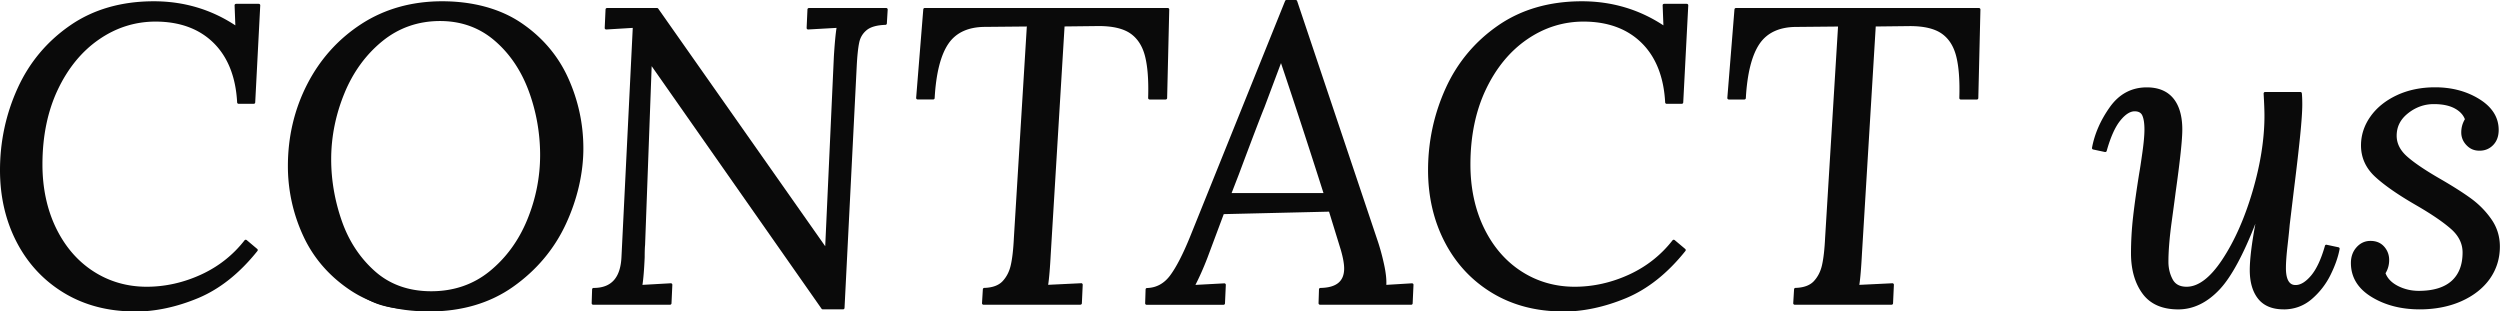
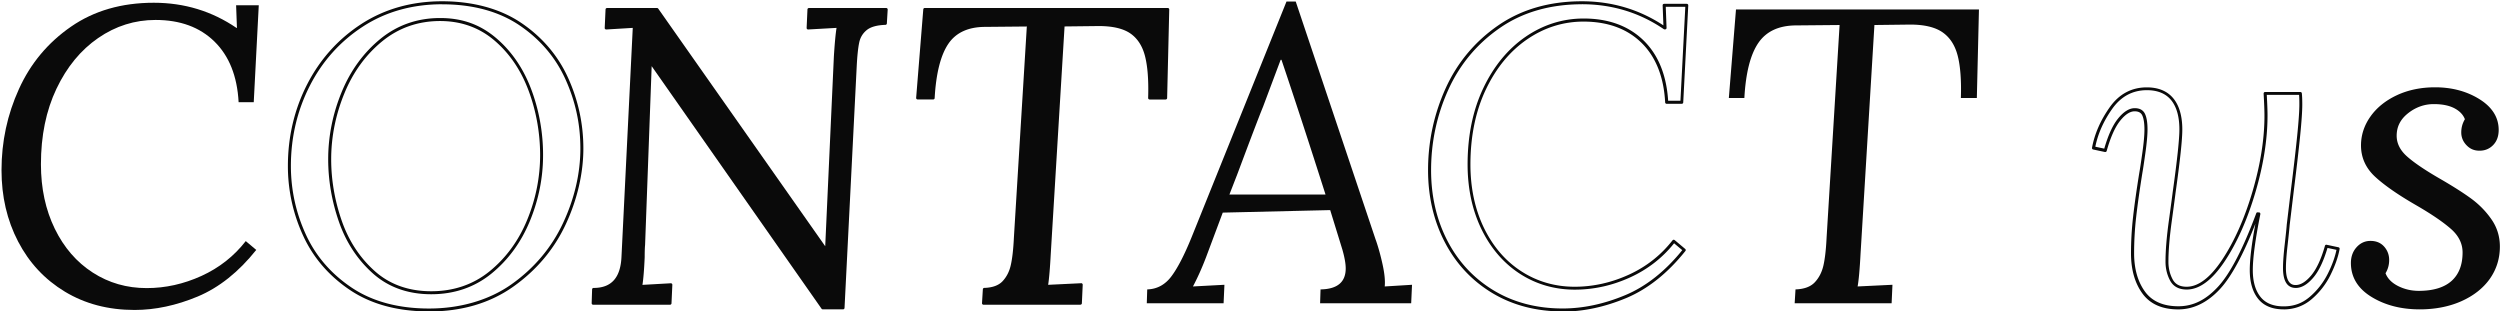
<svg xmlns="http://www.w3.org/2000/svg" id="_レイヤー_2" viewBox="0 0 626.62 78.06">
  <defs>
    <style>.cls-1{fill:#0a0a0a}</style>
  </defs>
  <g id="_レイヤー_1-2">
    <path d="M59.28 7h.11l-.21-5.68h5.68l-1.26 24.3h-3.79c-.35-6.52-2.37-11.59-6.05-15.2S45.15 5 38.98 5C33.79 5 29 6.51 24.62 9.52c-4.38 3.02-7.87 7.26-10.47 12.73s-3.89 11.78-3.89 18.93c0 6.03 1.16 11.41 3.47 16.15 2.31 4.73 5.49 8.4 9.52 10.99 4.03 2.6 8.54 3.89 13.52 3.89 4.7 0 9.27-1.02 13.73-3.05q6.675-3.045 11.1-8.73l2.63 2.21c-4.42 5.54-9.31 9.43-14.67 11.68-5.37 2.24-10.64 3.37-15.83 3.37-6.59 0-12.41-1.53-17.46-4.58Q8.695 68.535 4.54 60.54C1.76 55.21.38 49.25.38 42.66c0-7.15 1.45-13.94 4.37-20.35 2.91-6.42 7.26-11.62 13.04-15.62s12.7-6 20.77-6C46.2.69 53.11 2.79 59.28 7" class="cls-1" />
-     <path d="M33.72 78.06c-6.63 0-12.57-1.56-17.66-4.63S6.98 66.08 4.19 60.71C1.41 55.36 0 49.29 0 42.66c0-7.18 1.48-14.08 4.4-20.51C7.32 15.7 11.75 10.4 17.57 6.38 23.39 2.35 30.45.32 38.56.32c7.48 0 14.35 2.03 20.43 6.04l-.19-5.02c0-.1.03-.2.11-.27.07-.07.17-.11.27-.11h5.68c.1 0 .2.04.27.12.07.07.11.18.1.28l-1.26 24.3c0 .2-.17.36-.37.36h-3.79c-.2 0-.36-.16-.37-.35-.34-6.39-2.34-11.42-5.94-14.95-3.59-3.52-8.48-5.31-14.52-5.31-5.09 0-9.85 1.5-14.14 4.46-4.31 2.96-7.79 7.2-10.34 12.58-2.56 5.39-3.86 11.71-3.86 18.77 0 5.94 1.16 11.32 3.43 15.98 2.27 4.65 5.43 8.3 9.39 10.84 3.95 2.54 8.43 3.83 13.31 3.83 4.62 0 9.19-1.02 13.57-3.02s8.06-4.9 10.96-8.62c.06-.08.16-.13.26-.14.1 0 .2.02.28.09l2.63 2.21c.16.13.18.36.05.52-4.44 5.56-9.42 9.53-14.82 11.79-5.39 2.25-10.76 3.4-15.98 3.4Zm4.84-76.99C30.61 1.07 23.69 3.06 18 7c-5.7 3.94-10.05 9.15-12.91 15.47C2.21 28.8.75 35.59.75 42.66c0 6.5 1.38 12.46 4.11 17.71 2.72 5.24 6.62 9.42 11.59 12.42s10.78 4.52 17.27 4.52c5.11 0 10.39-1.12 15.69-3.34 5.19-2.17 10-5.96 14.3-11.28l-2.05-1.72c-2.93 3.67-6.63 6.54-11 8.54-4.48 2.05-9.15 3.08-13.88 3.08-5.03 0-9.65-1.33-13.72-3.95s-7.32-6.37-9.65-11.14S9.9 47.25 9.9 41.19c0-7.18 1.32-13.6 3.93-19.09 2.61-5.5 6.17-9.84 10.59-12.88 4.43-3.04 9.33-4.59 14.57-4.59 6.24 0 11.3 1.86 15.04 5.52 3.67 3.6 5.73 8.67 6.14 15.09h3.08l1.22-23.55h-4.9l.2 5.29c0 .1-.03.2-.11.27-.07.07-.17.11-.27.11h-.11a.37.37 0 0 1-.21-.06c-6.08-4.15-12.98-6.25-20.51-6.25ZM130.39 6c5.26 3.54 9.15 8.1 11.68 13.67s3.79 11.41 3.79 17.51-1.46 12.59-4.37 18.83-7.26 11.41-13.04 15.52q-8.685 6.15-20.88 6.15c-12.195 0-14.3-1.75-19.56-5.26s-9.15-8.01-11.68-13.52a40.9 40.9 0 0 1-3.79-17.3c0-7.29 1.59-14.06 4.79-20.3 3.19-6.24 7.68-11.24 13.46-14.99C96.58 2.56 103.25.68 110.83.68s14.31 1.77 19.56 5.31Zm-34.82 4.05c-4.21 3.44-7.42 7.85-9.62 13.25-2.21 5.4-3.31 10.94-3.31 16.62 0 5.26.89 10.45 2.68 15.57s4.59 9.38 8.42 12.78c3.82 3.4 8.61 5.1 14.36 5.1s10.71-1.7 14.88-5.1 7.35-7.75 9.52-13.04 3.26-10.75 3.26-16.36-.98-11.13-2.95-16.36c-1.96-5.22-4.88-9.47-8.73-12.73-3.86-3.26-8.45-4.89-13.78-4.89-5.61 0-10.52 1.72-14.73 5.15Z" class="cls-1" />
    <path d="M107.56 78.06c-7.82 0-14.48-1.79-19.77-5.32s-9.27-8.13-11.81-13.67a41.5 41.5 0 0 1-3.82-17.46c0-7.32 1.62-14.21 4.83-20.47 3.21-6.27 7.78-11.36 13.59-15.13C96.4 2.24 103.21.32 110.82.32s14.47 1.81 19.77 5.38 9.27 8.22 11.81 13.83c2.54 5.6 3.82 11.54 3.82 17.67s-1.48 12.72-4.4 18.99-7.35 11.54-13.17 15.66c-5.82 4.13-12.92 6.22-21.1 6.22Zm3.26-76.99c-7.46 0-14.14 1.87-19.83 5.57-5.7 3.7-10.19 8.69-13.33 14.85-3.15 6.16-4.75 12.93-4.75 20.13 0 5.95 1.26 11.72 3.75 17.15 2.48 5.42 6.37 9.91 11.54 13.36s11.68 5.2 19.36 5.2 14.97-2.05 20.66-6.08c5.71-4.05 10.05-9.22 12.92-15.37 2.87-6.16 4.33-12.45 4.33-18.67s-1.26-11.86-3.75-17.36c-2.48-5.48-6.37-10.03-11.54-13.52-5.17-3.48-11.69-5.25-19.36-5.25Zm-2.73 72.68c-5.82 0-10.73-1.75-14.61-5.2-3.85-3.43-6.72-7.78-8.52-12.94-1.79-5.13-2.7-10.41-2.7-15.69 0-5.7 1.12-11.34 3.34-16.76 2.22-5.43 5.5-9.94 9.73-13.4 4.26-3.48 9.29-5.24 14.96-5.24S120.4 6.2 124.31 9.5c3.89 3.29 6.86 7.62 8.84 12.88 1.97 5.24 2.97 10.79 2.97 16.49s-1.11 11.18-3.29 16.5c-2.19 5.33-5.43 9.77-9.63 13.19-4.22 3.44-9.31 5.19-15.12 5.19ZM95.81 10.34c-4.14 3.38-7.34 7.79-9.51 13.11-2.18 5.33-3.29 10.88-3.29 16.48 0 5.19.9 10.39 2.66 15.44 1.76 5.04 4.55 9.28 8.31 12.62 3.73 3.32 8.48 5.01 14.11 5.01s10.56-1.69 14.65-5.02c4.11-3.35 7.27-7.68 9.41-12.9 2.15-5.23 3.23-10.68 3.23-16.21s-.98-11.06-2.92-16.23c-1.93-5.14-4.83-9.37-8.62-12.57-3.77-3.19-8.32-4.8-13.54-4.8-5.49 0-10.37 1.71-14.49 5.07M221.9 5.84c-2.24.07-3.89.54-4.94 1.42s-1.72 2-2 3.37-.49 3.38-.63 6.05l-.11 2.1-2.95 58.38h-5.05L163.2 15.73h-.21l-1.68 45.65c-.07.7-.1 1.72-.1 3.05-.14 3.37-.35 5.82-.63 7.36l7.57-.42-.21 4.63h-19.25l.11-3.47c4.7 0 7.15-2.77 7.36-8.31L159 6.58l-7.05.42.21-4.63h12.52l42.29 60.17h.21l2.21-48.39c.21-3.44.46-5.96.74-7.57l-7.57.42.21-4.63h19.36l-.21 3.47Z" class="cls-1" />
    <path d="M211.28 77.54h-5.05c-.12 0-.24-.06-.31-.16l-42.58-60.8-1.65 44.82c-.07.7-.1 1.72-.1 3.04-.13 3.06-.32 5.4-.56 6.96l7.1-.4c.1 0 .21.03.28.11s.12.18.11.28l-.21 4.63c0 .2-.17.36-.38.36h-19.25c-.1 0-.2-.04-.27-.11a.39.39 0 0 1-.11-.27l.11-3.47c0-.2.17-.36.38-.36 4.5 0 6.79-2.6 6.99-7.95l2.82-57.23-6.63.4c-.11 0-.21-.03-.29-.11a.34.34 0 0 1-.11-.28l.21-4.63c0-.2.17-.36.38-.36h12.52c.12 0 .24.06.31.16l41.85 59.55 2.17-47.57c.2-3.18.41-5.53.67-7.16l-7.11.4c-.11 0-.21-.03-.28-.11s-.12-.18-.11-.28l.21-4.63c0-.2.17-.36.38-.36h19.36c.1 0 .2.04.27.12s.11.18.1.28l-.21 3.47a.37.37 0 0 1-.36.35c-2.15.07-3.73.52-4.71 1.33-1 .83-1.61 1.86-1.87 3.15-.28 1.35-.49 3.36-.62 5.99l-3.05 60.48c-.01.2-.17.36-.38.36Zm-4.86-.75h4.5l3.03-60.13c.14-2.67.35-4.72.64-6.1.3-1.45 1.01-2.65 2.13-3.58 1.06-.88 2.68-1.38 4.83-1.49l.17-2.74h-18.6l-.17 3.86 7.16-.4c.11-.01.23.04.3.13.08.09.11.2.09.31-.28 1.58-.52 4.12-.73 7.53l-2.21 48.38c0 .2-.17.36-.38.36h-.21c-.12 0-.24-.06-.31-.16L164.48 2.75h-11.96l-.18 3.85 6.63-.4c.11 0 .21.03.29.11s.12.18.11.29l-2.84 57.64c-.21 5.61-2.69 8.52-7.37 8.66l-.08 2.73h18.5l.17-3.86-7.16.4c-.11 0-.23-.04-.3-.13s-.11-.2-.09-.31c.27-1.51.49-3.98.62-7.31 0-1.35.04-2.36.11-3.07l1.68-45.63c0-.2.17-.36.38-.36h.21c.12 0 .24.06.31.16zM292.17 24.57h-4c.14-4.42-.12-7.94-.79-10.57s-1.93-4.59-3.79-5.89-4.58-1.95-8.15-1.95l-8.94.11-3.47 57.22c-.21 4-.46 6.77-.74 8.31l8.73-.42-.21 4.63h-24.3l.21-3.47c2.17-.07 3.79-.67 4.84-1.79s1.77-2.52 2.16-4.21c.38-1.68.65-4 .79-6.94l3.26-53.33-10.83.1c-4.35 0-7.52 1.46-9.52 4.37s-3.17 7.52-3.52 13.83h-3.89l1.79-22.19h60.9z" class="cls-1" />
    <path d="M270.81 76.38h-24.3c-.1 0-.2-.04-.27-.12a.37.37 0 0 1-.1-.28l.21-3.47a.37.37 0 0 1 .36-.35c2.06-.06 3.6-.63 4.58-1.67 1-1.07 1.7-2.42 2.06-4.04.38-1.65.64-3.97.78-6.88l3.24-52.93-10.43.1c-4.2 0-7.3 1.41-9.21 4.2-1.95 2.84-3.11 7.43-3.46 13.64-.01.2-.17.35-.37.35h-3.89a.38.38 0 0 1-.38-.4l1.79-22.19c.02-.19.18-.34.37-.34h60.9c.1 0 .2.04.27.11s.11.17.11.27l-.53 22.19c0 .2-.17.37-.38.37h-4c-.1 0-.2-.04-.27-.11a.39.39 0 0 1-.11-.27c.14-4.36-.12-7.89-.78-10.47-.64-2.53-1.87-4.44-3.64-5.68-1.79-1.25-4.46-1.88-7.94-1.88l-8.59.1-3.45 56.87c-.19 3.62-.41 6.27-.66 7.89l8.27-.4c.1-.01.21.03.28.11s.12.18.11.28l-.21 4.63c0 .2-.17.36-.38.36Zm-23.9-.75h23.54l.18-3.86-8.32.4c-.11.01-.22-.04-.3-.13s-.11-.2-.09-.31c.28-1.52.52-4.3.73-8.26l3.47-57.23c.01-.2.17-.35.37-.35l8.94-.11c3.64 0 6.46.68 8.37 2.01 1.92 1.35 3.25 3.4 3.94 6.11.65 2.57.92 6.03.81 10.29h3.24l.51-21.44h-60.17l-1.73 21.44h3.13c.38-6.17 1.58-10.77 3.57-13.67 2.06-3 5.37-4.53 9.83-4.53l10.83-.1c.1 0 .2.04.27.12s.11.18.1.28l-3.26 53.33c-.14 2.95-.41 5.31-.8 7-.4 1.74-1.16 3.22-2.25 4.38-1.06 1.13-2.66 1.77-4.76 1.89l-.17 2.74ZM344.87 60.23c.63 1.82 1.19 3.86 1.68 6.1.49 2.25.67 4.07.53 5.47l6.84-.42-.21 4.63h-22.83l.11-3.47c4.21-.07 6.31-1.82 6.31-5.26 0-1.19-.28-2.77-.84-4.73l-3.05-9.89-26.93.63-4.21 11.25c-1.05 2.74-2.14 5.15-3.26 7.26l7.89-.42-.21 4.63h-19.25l.11-3.47c2.45-.07 4.47-1.16 6.05-3.26s3.28-5.4 5.1-9.89L322.46.38h2.31l20.09 59.85ZM320.99 15l-4.42 11.78q-1.26 3.045-6.42 16.83l-2 5.15h24.09c-4-12.55-7.68-23.81-11.04-33.77h-.21Z" class="cls-1" />
-     <path d="M353.7 76.38h-22.83c-.1 0-.2-.04-.27-.11a.39.39 0 0 1-.11-.27l.11-3.47c0-.2.17-.36.37-.36 4-.07 5.94-1.66 5.94-4.88 0-1.15-.28-2.71-.83-4.63l-2.96-9.61-26.39.62-4.12 11.02c-.96 2.48-1.96 4.74-2.98 6.72l7.23-.39c.09 0 .21.03.28.11s.12.18.11.28l-.21 4.63c0 .2-.17.36-.38.36h-19.25c-.1 0-.2-.04-.27-.11a.39.39 0 0 1-.11-.27l.11-3.47c0-.2.17-.36.36-.36 2.32-.06 4.26-1.11 5.76-3.11 1.55-2.07 3.25-5.36 5.05-9.8L322.11.23c.06-.14.19-.23.35-.23h2.31c.16 0 .3.1.36.26l20.09 59.85c.63 1.83 1.2 3.89 1.69 6.14.45 2.05.64 3.78.57 5.15l6.41-.39c.11 0 .21.03.29.11.08.07.12.18.11.28l-.21 4.63c0 .2-.17.36-.38.36Zm-22.44-.75h22.08l.17-3.85-6.42.4c-.11 0-.22-.03-.29-.11a.37.37 0 0 1-.1-.3c.13-1.35-.04-3.16-.52-5.35-.49-2.22-1.05-4.26-1.67-6.06L324.5.75h-1.79l-23.68 58.78c-1.83 4.5-3.56 7.86-5.15 9.97-1.57 2.09-3.58 3.23-5.98 3.39l-.08 2.74h18.5l.17-3.86-7.48.4c-.11 0-.26-.06-.34-.17a.37.37 0 0 1-.01-.38c1.11-2.09 2.2-4.51 3.24-7.22l4.21-11.25c.05-.14.19-.24.34-.24l26.93-.63c.15 0 .32.1.37.26l3.05 9.89c.57 2 .86 3.63.86 4.84 0 3.57-2.13 5.46-6.32 5.62l-.08 2.73Zm.98-26.49h-24.09c-.12 0-.24-.06-.31-.16a.4.4 0 0 1-.04-.35l2-5.15c3.41-9.12 5.57-14.78 6.42-16.84l4.41-11.77c.06-.15.2-.24.35-.24h.21c.16 0 .3.1.36.25 3.35 9.91 7.07 21.27 11.05 33.77.04.11.02.24-.05.33s-.18.15-.3.15Zm-23.54-.75h23.03c-3.83-12.01-7.41-22.96-10.65-32.57l-4.16 11.09c-.85 2.06-3.01 7.72-6.42 16.83zM417.23 7h.11l-.21-5.68h5.68l-1.26 24.3h-3.79c-.35-6.52-2.37-11.59-6.05-15.2S403.1 5 396.93 5c-5.19 0-9.98 1.51-14.36 4.52-4.38 3.02-7.87 7.26-10.47 12.73-2.59 5.47-3.89 11.78-3.89 18.93 0 6.03 1.16 11.41 3.47 16.15 2.31 4.73 5.49 8.4 9.52 10.99 4.03 2.6 8.54 3.89 13.52 3.89 4.7 0 9.27-1.02 13.73-3.05q6.675-3.045 11.1-8.73l2.63 2.21c-4.42 5.54-9.31 9.43-14.67 11.68-5.36 2.24-10.64 3.37-15.83 3.37-6.59 0-12.41-1.53-17.46-4.58q-7.575-4.575-11.73-12.57c-2.77-5.33-4.16-11.29-4.16-17.88 0-7.15 1.46-13.94 4.37-20.35s7.26-11.62 13.04-15.62c5.79-4 12.71-6 20.77-6 7.64 0 14.55 2.1 20.72 6.31" class="cls-1" />
    <path d="M391.67 78.06c-6.63 0-12.57-1.56-17.66-4.63s-9.08-7.35-11.87-12.72c-2.79-5.36-4.2-11.43-4.2-18.05 0-7.17 1.48-14.07 4.4-20.51 2.92-6.45 7.36-11.76 13.17-15.77C381.33 2.36 388.39.32 396.5.32c7.48 0 14.35 2.03 20.43 6.04l-.19-5.02c0-.1.03-.2.1-.27s.17-.11.27-.11h5.68c.1 0 .2.04.27.12.07.07.11.18.1.28l-1.26 24.3c0 .2-.17.36-.37.36h-3.79c-.2 0-.36-.16-.37-.35-.34-6.39-2.34-11.43-5.94-14.95-3.59-3.52-8.48-5.31-14.52-5.31-5.09 0-9.85 1.5-14.15 4.46-4.31 2.96-7.79 7.2-10.34 12.58-2.56 5.39-3.86 11.71-3.86 18.77 0 5.95 1.16 11.32 3.43 15.98 2.27 4.65 5.43 8.3 9.39 10.84 3.95 2.54 8.43 3.83 13.31 3.83 4.62 0 9.19-1.02 13.57-3.02s8.06-4.9 10.96-8.62c.06-.08.16-.13.26-.14.1 0 .2.02.28.09l2.63 2.21c.16.13.18.36.05.52-4.44 5.56-9.42 9.53-14.82 11.79-5.39 2.25-10.76 3.4-15.97 3.4Zm4.84-76.99c-7.95 0-14.87 1.99-20.56 5.93-5.7 3.94-10.05 9.14-12.92 15.47-2.88 6.34-4.33 13.13-4.33 20.2 0 6.5 1.38 12.46 4.11 17.71 2.72 5.24 6.62 9.42 11.59 12.42s10.78 4.52 17.27 4.52c5.11 0 10.39-1.12 15.69-3.34 5.19-2.17 10-5.96 14.3-11.28l-2.05-1.72c-2.93 3.67-6.63 6.54-11 8.54-4.48 2.05-9.15 3.08-13.88 3.08-5.03 0-9.65-1.33-13.72-3.95s-7.32-6.37-9.65-11.14c-2.33-4.76-3.51-10.25-3.51-16.31 0-7.18 1.32-13.6 3.93-19.09 2.61-5.5 6.17-9.84 10.59-12.88 4.43-3.04 9.33-4.59 14.57-4.59 6.24 0 11.3 1.86 15.04 5.52 3.67 3.6 5.73 8.67 6.14 15.09h3.08l1.22-23.55h-4.9l.2 5.29c0 .1-.03.2-.1.27s-.17.11-.27.11h-.11a.37.37 0 0 1-.21-.06c-6.08-4.15-12.98-6.25-20.51-6.25ZM495.49 24.57h-4c.14-4.42-.12-7.94-.79-10.57s-1.93-4.59-3.79-5.89-4.58-1.95-8.15-1.95l-8.94.11-3.47 57.22c-.21 4-.46 6.77-.74 8.31l8.73-.42-.21 4.63h-24.3l.21-3.47c2.17-.07 3.79-.67 4.84-1.79s1.77-2.52 2.16-4.21c.38-1.68.65-4 .79-6.94l3.26-53.33-10.83.1c-4.35 0-7.52 1.46-9.52 4.37s-3.17 7.52-3.52 13.83h-3.89l1.79-22.19h60.9z" class="cls-1" />
-     <path d="M474.14 76.38h-24.3c-.1 0-.2-.04-.27-.12a.37.37 0 0 1-.1-.28l.21-3.47a.37.37 0 0 1 .36-.35c2.06-.06 3.6-.63 4.58-1.67 1-1.07 1.7-2.42 2.06-4.03.38-1.66.64-3.97.78-6.88l3.24-52.93-10.43.1c-4.2 0-7.3 1.41-9.22 4.2-1.95 2.84-3.11 7.43-3.46 13.64-.01.2-.17.35-.37.35h-3.89a.38.38 0 0 1-.38-.4l1.79-22.19c.02-.19.18-.34.37-.34h60.9c.1 0 .2.04.27.11s.11.17.11.27l-.53 22.19c0 .2-.17.37-.38.37h-4c-.1 0-.2-.04-.27-.11a.39.39 0 0 1-.11-.27c.14-4.36-.12-7.88-.78-10.47-.64-2.53-1.86-4.44-3.64-5.68-1.79-1.25-4.46-1.88-7.94-1.88l-8.59.1-3.45 56.87c-.19 3.62-.41 6.27-.66 7.89l8.27-.4c.09-.01.21.03.28.11s.12.18.11.28l-.21 4.63c0 .2-.17.36-.38.36Zm-23.9-.75h23.54l.18-3.86-8.32.4c-.12.01-.22-.04-.3-.13s-.11-.2-.09-.31c.28-1.52.52-4.3.73-8.26l3.47-57.23c.01-.2.17-.35.37-.35l8.94-.11c3.64 0 6.46.68 8.37 2.01 1.92 1.35 3.25 3.4 3.93 6.11.65 2.58.93 6.04.81 10.29h3.25l.51-21.44h-60.17l-1.73 21.44h3.13c.38-6.17 1.58-10.77 3.57-13.67 2.07-3 5.37-4.53 9.83-4.53l10.83-.1c.1 0 .2.04.27.12s.11.18.1.28l-3.26 53.33c-.14 2.95-.41 5.3-.8 7-.4 1.74-1.15 3.22-2.25 4.38-1.06 1.13-2.66 1.77-4.76 1.89l-.17 2.74ZM544.46 24.88c1.44 1.75 2.16 4.28 2.16 7.57q0 3.78-1.68 15.78c-.07.63-.39 3-.95 7.1q-.84 6.15-.84 10.26c0 1.68.37 3.21 1.11 4.58s2.02 2.05 3.84 2.05c3.08 0 6.17-2.33 9.26-7 3.09-4.66 5.63-10.4 7.63-17.2s3-13.15 3-19.04q0-1.995-.21-5.58h8.84c.07.63.11 1.54.11 2.74 0 1.68-.18 4.28-.53 7.78-.35 3.51-.88 8.06-1.58 13.67l-1.05 8.73c-.07.91-.25 2.6-.53 5.05-.28 2.46-.42 4.38-.42 5.79 0 3.09.95 4.63 2.84 4.63 1.33 0 2.7-.82 4.1-2.47s2.59-4.19 3.58-7.63l2.95.63c-.35 1.96-1.11 4.1-2.26 6.42-1.16 2.31-2.7 4.3-4.63 5.94-1.93 1.65-4.19 2.47-6.78 2.47-2.74 0-4.77-.84-6.1-2.52s-2-4-2-6.94.63-7.78 1.89-14.1h-.32c-3.37 9.05-6.59 15.24-9.68 18.57s-6.49 5-10.21 5c-3.93 0-6.82-1.28-8.68-3.84q-2.79-3.84-2.79-9.84c0-3.01.17-6.06.53-9.15.35-3.08.88-6.8 1.58-11.15.14-.77.38-2.4.74-4.89.35-2.49.53-4.43.53-5.84 0-1.61-.19-2.84-.58-3.68-.38-.84-1.14-1.26-2.26-1.26-1.26 0-2.56.83-3.89 2.47-1.33 1.65-2.49 4.23-3.47 7.73l-2.95-.63c.63-3.44 2.09-6.77 4.37-9.99s5.28-4.84 8.99-4.84c2.8 0 4.93.88 6.37 2.63Z" class="cls-1" />
    <path d="M572.38 77.54c-2.85 0-5-.9-6.4-2.67-1.38-1.74-2.08-4.15-2.08-7.17 0-2.66.47-6.57 1.41-11.62-3.05 7.8-6.03 13.29-8.86 16.35-3.15 3.4-6.67 5.12-10.48 5.12-4.04 0-7.06-1.34-8.98-3.99-1.9-2.61-2.86-6-2.86-10.06 0-3.03.18-6.12.53-9.19.35-3.09.88-6.85 1.58-11.17.14-.75.38-2.34.74-4.88.35-2.46.52-4.41.52-5.79 0-1.55-.18-2.74-.54-3.53-.32-.7-.95-1.04-1.92-1.04-1.14 0-2.35.78-3.6 2.33-1.29 1.6-2.44 4.15-3.4 7.6-.05.19-.24.31-.44.27l-2.95-.63a.365.365 0 0 1-.29-.43c.64-3.48 2.13-6.89 4.43-10.14 2.34-3.32 5.47-5 9.3-5 2.91 0 5.15.93 6.66 2.77 1.49 1.82 2.24 4.45 2.24 7.81 0 2.56-.55 7.73-1.69 15.83-.07.61-.37 2.87-.95 7.1-.56 4.06-.84 7.49-.84 10.21 0 1.61.36 3.09 1.06 4.4.67 1.25 1.82 1.85 3.51 1.85 2.94 0 5.95-2.3 8.94-6.83 3.05-4.61 5.6-10.36 7.58-17.1s2.98-13.11 2.98-18.93c0-1.3-.07-3.12-.21-5.55 0-.1.03-.2.1-.28s.17-.12.27-.12h8.84c.19 0 .35.14.37.33.07.66.11 1.59.11 2.78 0 1.69-.18 4.32-.53 7.82-.35 3.49-.88 8.09-1.58 13.68l-1.05 8.73c-.07.89-.24 2.55-.52 5.05-.28 2.43-.42 4.36-.42 5.74 0 4.25 1.86 4.25 2.46 4.25 1.21 0 2.5-.79 3.82-2.34 1.36-1.6 2.54-4.11 3.5-7.49a.36.36 0 0 1 .44-.26l2.95.63c.2.04.33.23.29.43-.36 1.99-1.13 4.18-2.29 6.52a19.1 19.1 0 0 1-4.72 6.06c-1.99 1.7-4.36 2.56-7.03 2.56Zm-6.52-24.31h.32c.11 0 .22.05.29.14s.1.2.08.31c-1.25 6.26-1.89 10.98-1.89 14.02 0 2.85.64 5.1 1.92 6.71 1.25 1.58 3.2 2.38 5.81 2.38s4.69-.8 6.54-2.38c1.88-1.61 3.41-3.57 4.54-5.83 1.07-2.13 1.79-4.14 2.16-5.96l-2.25-.48c-.98 3.31-2.17 5.81-3.55 7.43-1.47 1.73-2.95 2.6-4.39 2.6-2.13 0-3.21-1.68-3.21-5 0-1.41.14-3.37.42-5.83.28-2.49.46-4.14.52-5.04l1.05-8.75c.7-5.58 1.23-10.18 1.58-13.67.35-3.48.53-6.08.53-7.75 0-.97-.02-1.76-.07-2.36h-8.1c.13 2.25.19 3.96.19 5.2 0 5.9-1.01 12.34-3.01 19.14-2 6.81-4.58 12.63-7.67 17.3-3.14 4.75-6.36 7.16-9.57 7.16-1.96 0-3.37-.76-4.17-2.25-.76-1.42-1.15-3.02-1.15-4.75 0-2.75.28-6.22.85-10.31.58-4.22.88-6.48.95-7.09 1.12-7.96 1.68-13.25 1.68-15.74 0-3.19-.7-5.66-2.07-7.34-1.36-1.65-3.4-2.49-6.08-2.49-3.57 0-6.49 1.57-8.69 4.68-2.16 3.05-3.58 6.24-4.23 9.49l2.24.48c.97-3.37 2.13-5.9 3.45-7.53 1.4-1.73 2.81-2.61 4.18-2.61 1.28 0 2.15.5 2.6 1.48.41.89.61 2.18.61 3.84 0 1.41-.18 3.39-.53 5.89-.36 2.55-.6 4.15-.74 4.91-.69 4.3-1.22 8.05-1.57 11.12-.35 3.05-.52 6.11-.52 9.11 0 3.9.91 7.13 2.72 9.62 1.77 2.44 4.59 3.68 8.37 3.68s6.93-1.64 9.93-4.88c3.04-3.28 6.27-9.48 9.6-18.44.05-.15.2-.24.35-.24ZM621.24 25.15c3.12 1.93 4.68 4.4 4.68 7.42 0 1.47-.42 2.65-1.26 3.52-.84.88-1.89 1.31-3.16 1.31q-1.785 0-3-1.26c-.81-.84-1.21-1.82-1.21-2.95 0-1.19.31-2.28.95-3.26-.42-1.26-1.33-2.28-2.74-3.05-1.4-.77-3.23-1.16-5.47-1.16-2.46 0-4.68.79-6.68 2.37q-3 2.37-3 5.94c0 2.03.91 3.86 2.73 5.47s4.63 3.51 8.42 5.68q4.725 2.73 7.68 4.89c1.96 1.44 3.63 3.14 5 5.1s2.05 4.17 2.05 6.63c0 2.95-.83 5.58-2.47 7.89-1.65 2.31-3.98 4.14-6.99 5.47-3.02 1.33-6.45 2-10.31 2-4.56 0-8.5-1.02-11.83-3.05s-5-4.77-5-8.2c0-1.47.44-2.7 1.32-3.68q1.32-1.47 3.21-1.47c1.33 0 2.38.44 3.16 1.31.77.88 1.16 1.91 1.16 3.1s-.31 2.28-.95 3.26c.49 1.47 1.58 2.65 3.26 3.52 1.68.88 3.51 1.31 5.47 1.31 3.71 0 6.54-.86 8.47-2.58s2.89-4.19 2.89-7.42c0-2.31-.98-4.35-2.95-6.1-1.96-1.75-4.94-3.79-8.94-6.1-4.49-2.59-7.87-4.94-10.15-7.05-2.28-2.1-3.42-4.63-3.42-7.57q0-3.78 2.31-7.05c1.54-2.17 3.7-3.91 6.47-5.21s5.91-1.95 9.41-1.95c4.14 0 7.77.96 10.89 2.89Z" class="cls-1" />
    <path d="M606.46 77.54c-4.61 0-8.65-1.04-12.03-3.11-3.44-2.1-5.18-4.96-5.18-8.52 0-1.56.47-2.88 1.41-3.93.95-1.06 2.12-1.6 3.49-1.6 1.44 0 2.59.48 3.44 1.44.83.94 1.25 2.07 1.25 3.35 0 1.2-.3 2.31-.91 3.31.48 1.29 1.5 2.35 3.02 3.15 1.62.84 3.4 1.27 5.3 1.27 3.6 0 6.37-.83 8.22-2.48 1.84-1.64 2.77-4.04 2.77-7.14 0-2.19-.95-4.15-2.82-5.82-1.94-1.73-4.92-3.77-8.88-6.06-4.49-2.59-7.93-4.98-10.22-7.1-2.35-2.17-3.54-4.81-3.54-7.85 0-2.59.8-5.04 2.38-7.26 1.57-2.22 3.8-4.01 6.62-5.33 2.81-1.31 6.03-1.98 9.57-1.98 4.19 0 7.92.99 11.08 2.95 3.22 1.99 4.86 4.6 4.86 7.73 0 1.57-.46 2.84-1.37 3.78-.91.95-2.06 1.43-3.43 1.43s-2.39-.46-3.27-1.38c-.87-.91-1.31-1.99-1.31-3.2s.31-2.31.91-3.31c-.41-1.09-1.25-1.99-2.5-2.68-1.34-.74-3.12-1.11-5.29-1.11-2.36 0-4.53.77-6.45 2.29s-2.86 3.36-2.86 5.65c0 1.91.88 3.66 2.61 5.19 1.79 1.59 4.6 3.48 8.35 5.64 3.16 1.83 5.75 3.48 7.71 4.91 1.99 1.46 3.7 3.2 5.08 5.19 1.41 2.02 2.12 4.32 2.12 6.84 0 3.01-.86 5.74-2.54 8.11-1.68 2.36-4.09 4.24-7.15 5.6-3.05 1.35-6.57 2.03-10.46 2.03Zm-12.3-16.41c-1.16 0-2.12.44-2.93 1.35-.82.92-1.22 2.04-1.22 3.43 0 3.33 1.58 5.91 4.82 7.88 3.26 1.99 7.17 3 11.64 3 3.78 0 7.2-.66 10.16-1.97 2.94-1.3 5.24-3.1 6.84-5.34 1.59-2.24 2.4-4.82 2.4-7.67 0-2.36-.67-4.52-1.99-6.41a21.2 21.2 0 0 0-4.91-5.01c-1.94-1.42-4.51-3.06-7.64-4.87-3.79-2.18-6.65-4.1-8.48-5.72-1.9-1.68-2.86-3.61-2.86-5.75 0-2.5 1.06-4.59 3.14-6.24 2.06-1.62 4.38-2.45 6.91-2.45 2.3 0 4.2.4 5.65 1.2 1.48.82 2.46 1.91 2.91 3.26.04.11.02.23-.04.32-.59.91-.89 1.94-.89 3.06 0 1.03.36 1.91 1.1 2.69.74.77 1.63 1.15 2.73 1.15 1.17 0 2.11-.39 2.89-1.2.77-.8 1.16-1.9 1.16-3.26 0-2.9-1.47-5.22-4.5-7.1-3.05-1.88-6.64-2.84-10.69-2.84-3.43 0-6.55.64-9.25 1.91-2.7 1.26-4.83 2.97-6.32 5.08-1.49 2.1-2.25 4.4-2.25 6.83 0 2.82 1.11 5.28 3.3 7.3 2.25 2.08 5.65 4.43 10.09 7 4 2.32 7.03 4.38 9 6.15 2.04 1.82 3.07 3.97 3.07 6.38 0 3.32-1.02 5.91-3.02 7.7-1.99 1.77-4.92 2.67-8.72 2.67-2.02 0-3.92-.46-5.64-1.36-1.77-.92-2.92-2.18-3.44-3.74a.36.36 0 0 1 .04-.32c.59-.91.89-1.94.89-3.06s-.35-2.04-1.06-2.86c-.71-.8-1.65-1.19-2.88-1.19Z" class="cls-1" />
  </g>
</svg>